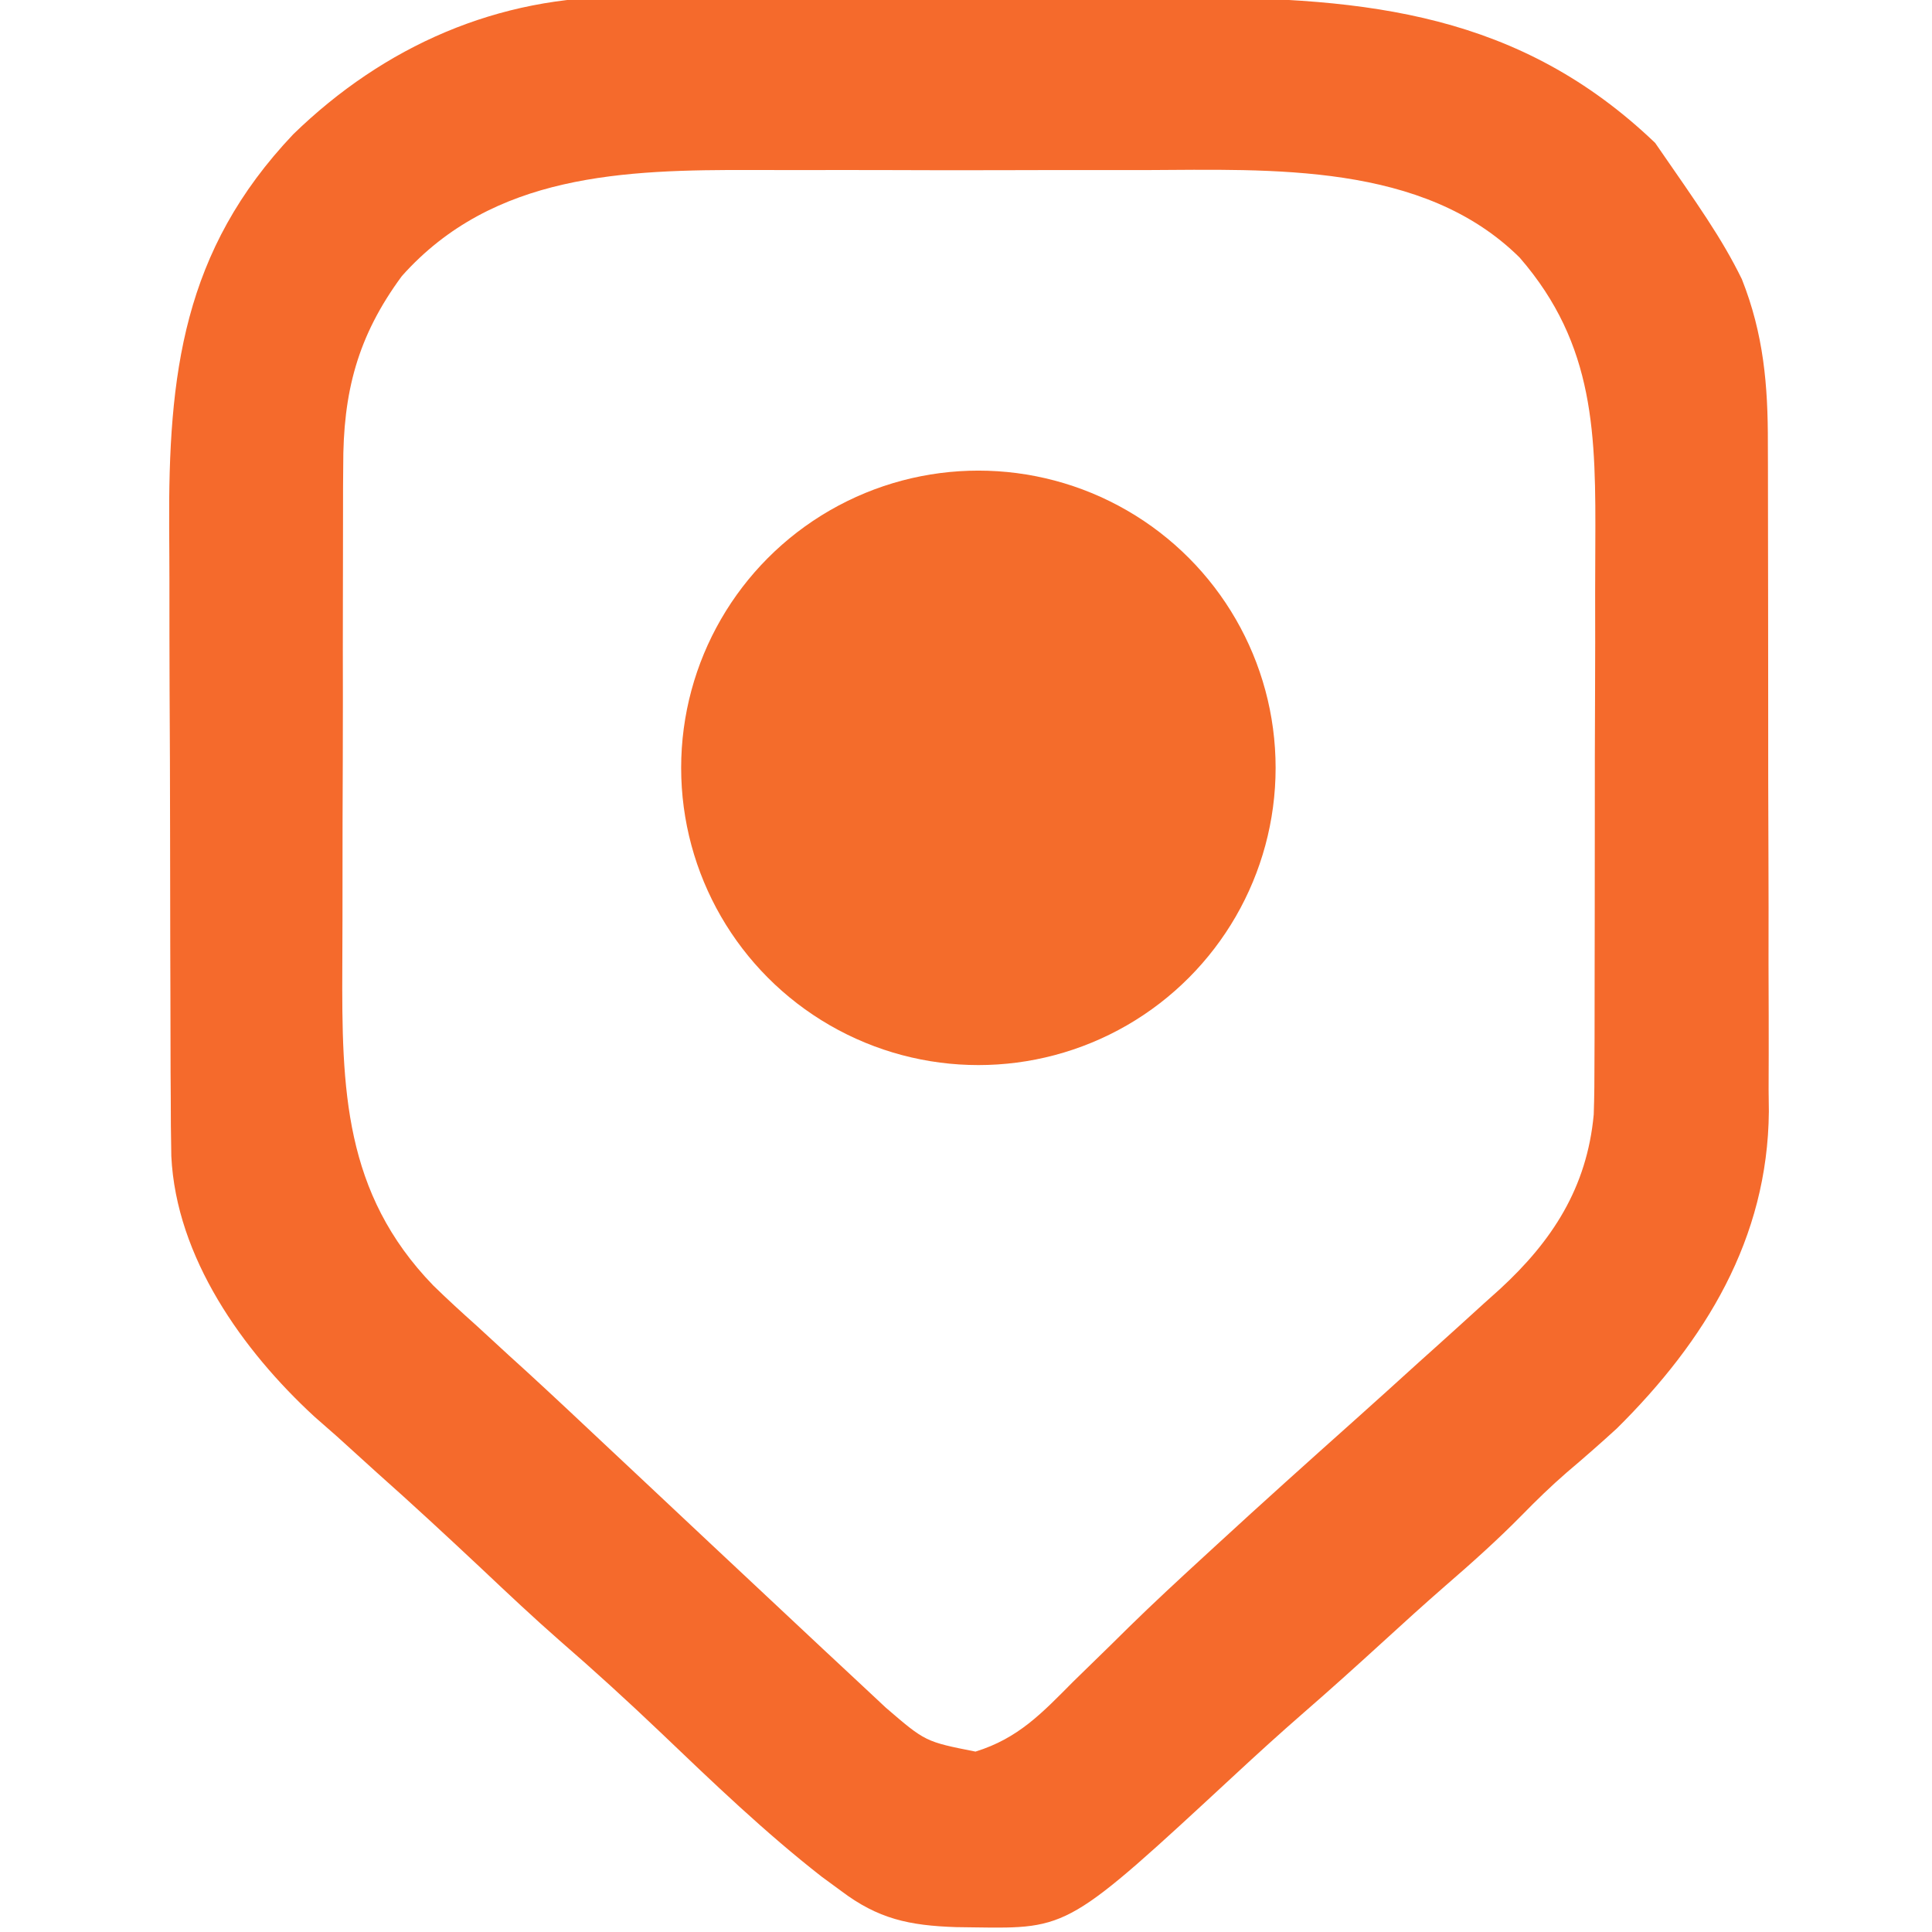
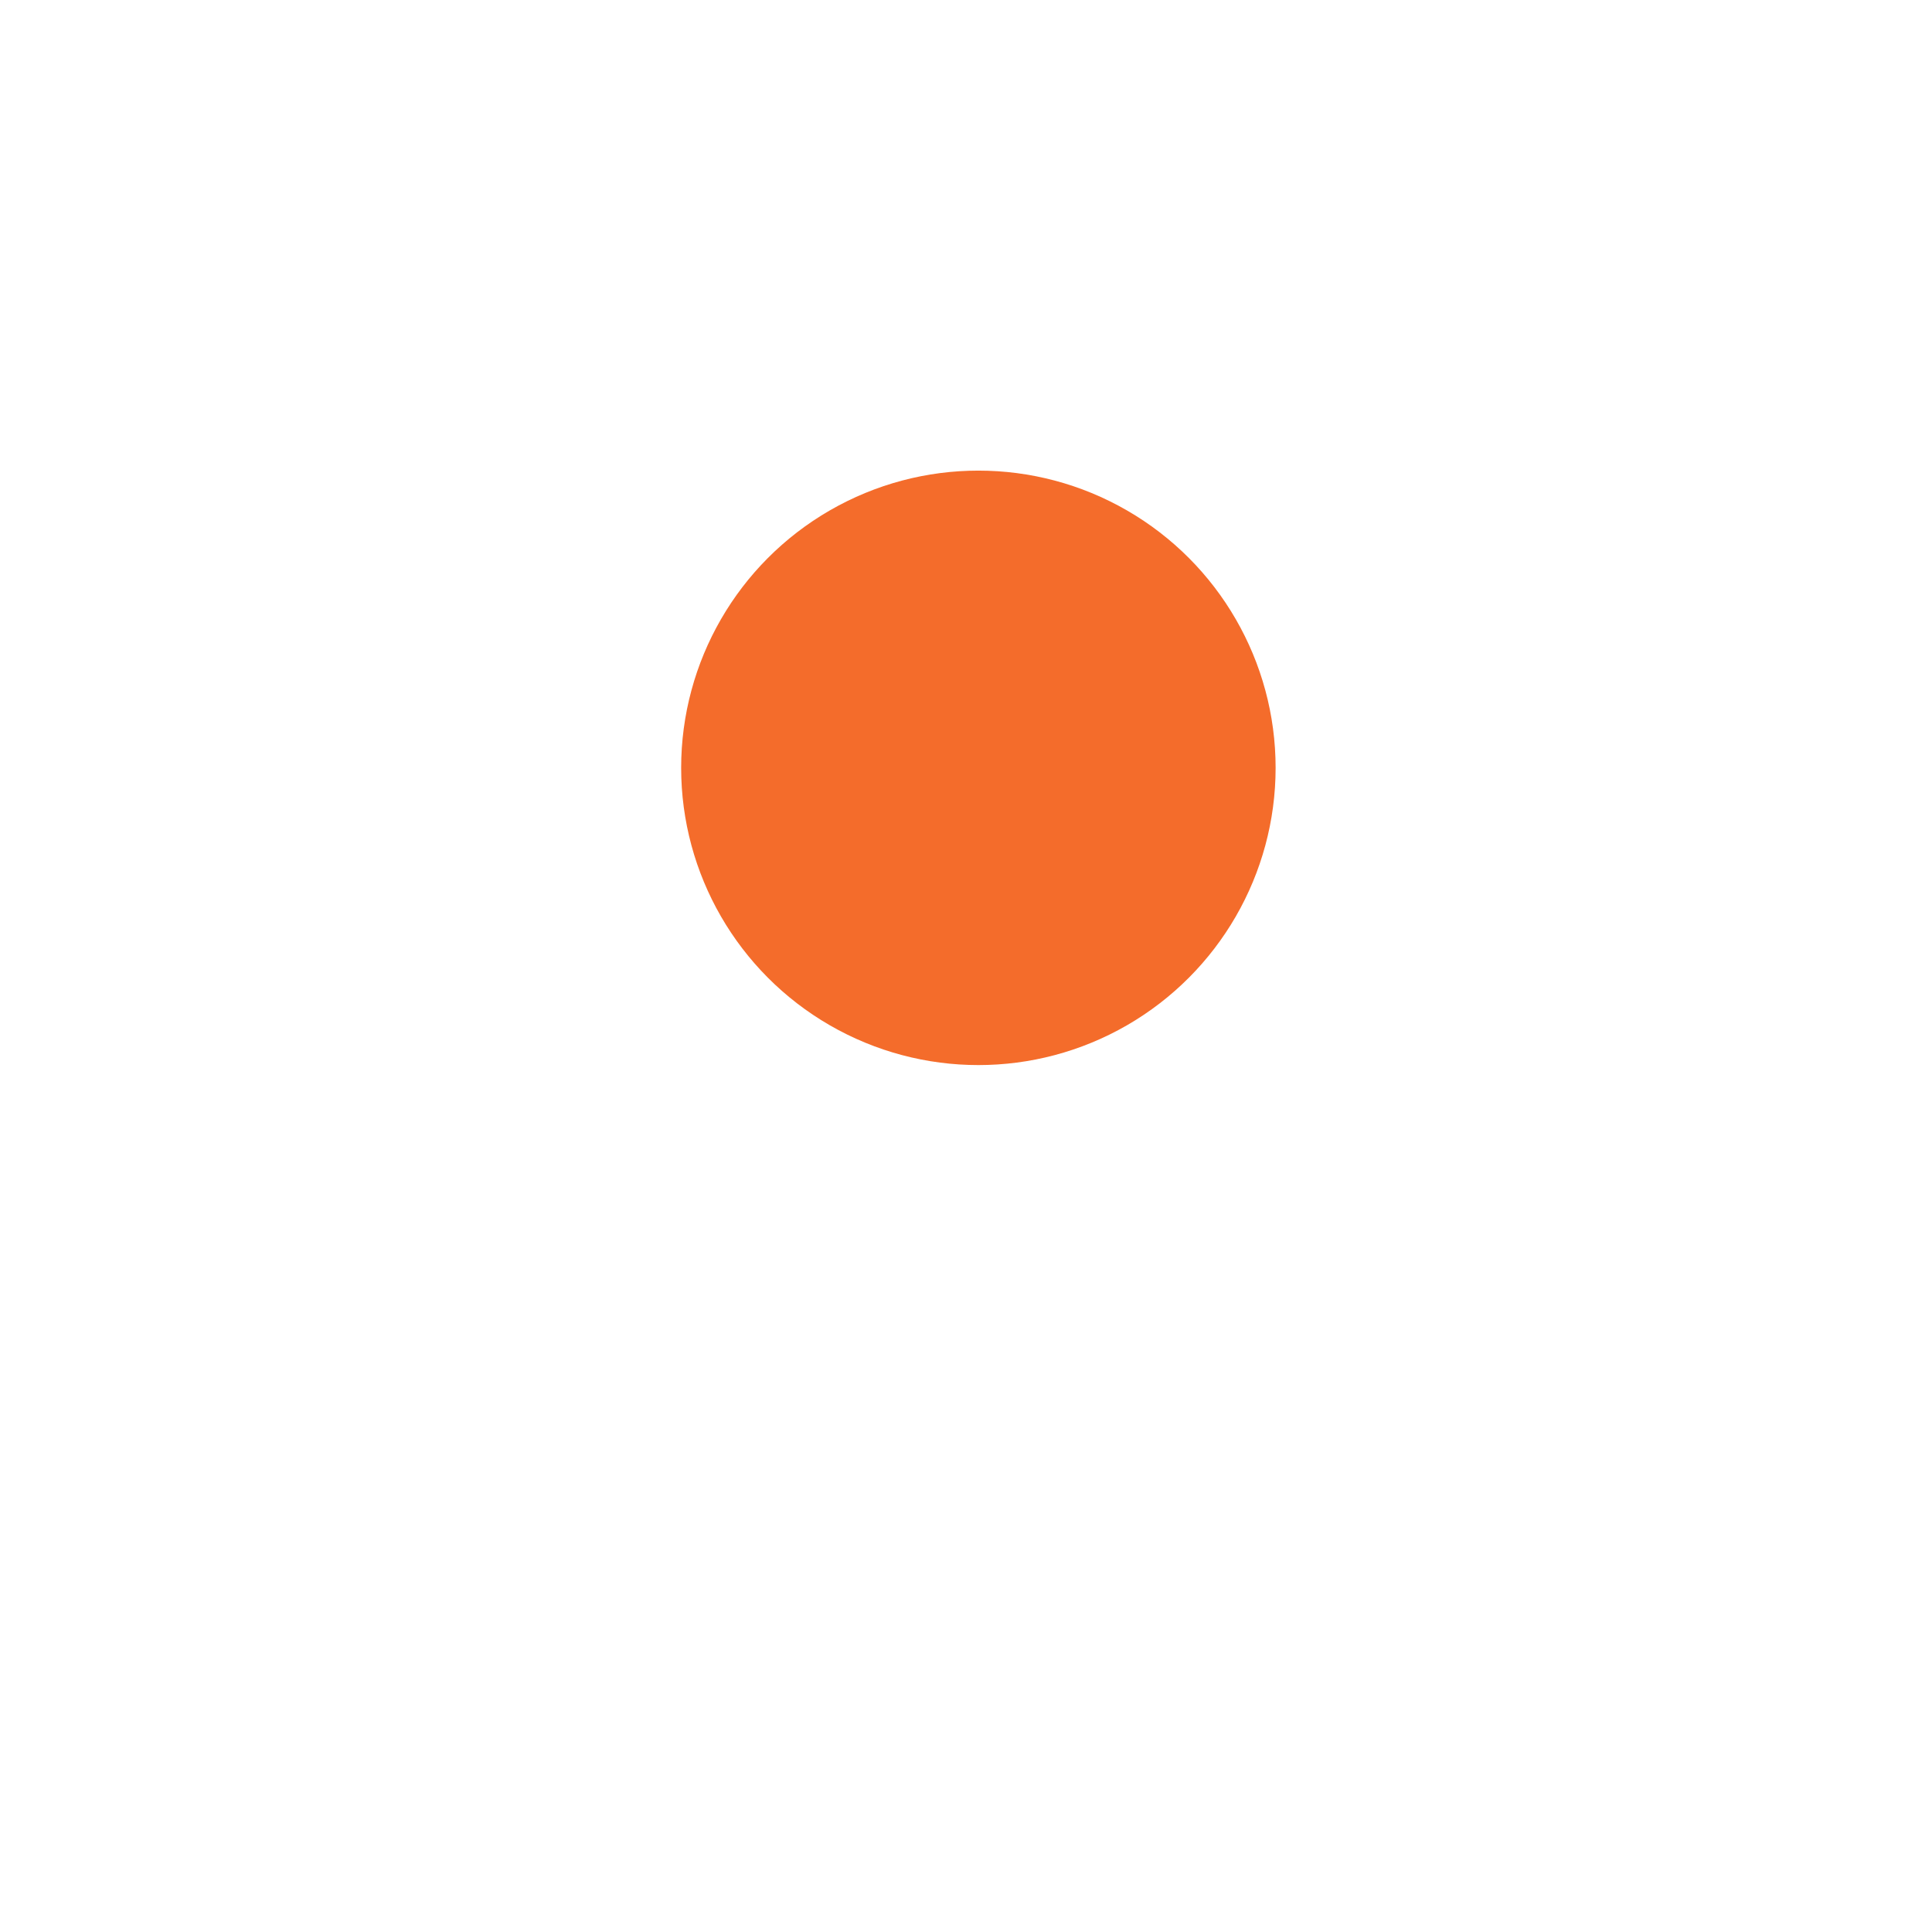
<svg xmlns="http://www.w3.org/2000/svg" version="1.1" width="234" height="234" viewBox="0 0 234 234">
  <g transform="translate(20.5, 0)">
-     <path d="M0 0 C0.93 0 1.86 -0.01 2.81 -0.01 C5.85 -0.02 8.89 0 11.92 0.01 C14.06 0.01 16.19 0.01 18.32 0.01 C22.78 0.01 27.23 0.02 31.69 0.04 C37.37 0.06 43.06 0.06 48.74 0.05 C53.14 0.05 57.54 0.06 61.94 0.07 C64.03 0.07 66.13 0.07 68.22 0.07 C89.88 0.07 108.37 1.97 124.78 17.68 C129.98 25.2 132.84 29.2 135.28 34.18 C137.92 40.83 138.45 47.05 138.43 54.12 C138.43 55.06 138.44 56 138.44 56.97 C138.45 60.06 138.45 63.15 138.45 66.24 C138.46 68.4 138.46 70.56 138.46 72.72 C138.47 77.25 138.47 81.77 138.47 86.3 C138.46 92.08 138.48 97.85 138.5 103.63 C138.52 108.1 138.52 112.56 138.51 117.02 C138.51 119.15 138.52 121.28 138.53 123.41 C138.54 126.4 138.53 129.38 138.52 132.37 C138.53 133.24 138.54 134.1 138.55 135 C138.42 150.4 130.85 162.77 120.15 173.37 C118.15 175.2 116.12 176.98 114.05 178.73 C112.16 180.37 110.4 182.08 108.65 183.87 C105.69 186.88 102.58 189.66 99.39 192.42 C96.77 194.7 94.21 197.03 91.65 199.37 C88.53 202.22 85.4 205.04 82.21 207.81 C79.37 210.28 76.59 212.81 73.83 215.37 C53.74 233.98 53.74 233.98 42.28 233.81 C41.56 233.8 40.85 233.79 40.12 233.78 C34.43 233.59 30.66 232.79 26.15 229.37 C25.39 228.81 24.62 228.25 23.83 227.67 C16.94 222.29 10.65 216.25 4.34 210.22 C0.34 206.41 -3.72 202.7 -7.9 199.08 C-11.08 196.29 -14.15 193.4 -17.22 190.5 C-21.47 186.51 -25.74 182.55 -30.1 178.68 C-31.68 177.25 -33.27 175.81 -34.85 174.37 C-35.76 173.57 -36.68 172.77 -37.62 171.94 C-46.31 163.93 -54.35 152.66 -54.94 140.41 C-54.99 137.96 -55.01 135.52 -55.01 133.07 C-55.02 132.15 -55.02 131.22 -55.03 130.26 C-55.04 127.19 -55.05 124.12 -55.05 121.05 C-55.06 118.91 -55.06 116.77 -55.07 114.63 C-55.08 110.14 -55.09 105.65 -55.09 101.16 C-55.09 95.42 -55.12 89.69 -55.15 83.96 C-55.17 79.53 -55.17 75.11 -55.17 70.68 C-55.18 68.57 -55.18 66.46 -55.2 64.35 C-55.31 45.68 -53.55 30.74 -40.17 16.63 C-29.16 5.93 -15.38 -0.14 0 0 Z M-27.02 33.81 C-32.41 41.12 -34.15 47.91 -34.12 56.87 C-34.13 57.69 -34.13 58.51 -34.14 59.36 C-34.15 62.05 -34.15 64.75 -34.15 67.45 C-34.15 69.34 -34.16 71.23 -34.16 73.11 C-34.17 77.07 -34.17 81.03 -34.16 84.98 C-34.16 90.03 -34.18 95.07 -34.2 100.11 C-34.21 104.01 -34.21 107.92 -34.21 111.82 C-34.21 113.68 -34.22 115.53 -34.23 117.39 C-34.3 132.24 -34.06 144.86 -23.22 156.06 C-21.51 157.73 -19.75 159.34 -17.97 160.93 C-16.64 162.16 -15.31 163.38 -13.98 164.6 C-12.96 165.53 -12.96 165.53 -11.91 166.48 C-8.55 169.56 -5.23 172.69 -1.91 175.81 C-0.57 177.06 0.76 178.32 2.1 179.57 C4.83 182.14 7.56 184.7 10.3 187.27 C13.62 190.39 16.96 193.52 20.29 196.63 C21.51 197.77 22.72 198.91 23.94 200.05 C25.57 201.58 27.2 203.1 28.84 204.62 C29.75 205.47 30.66 206.32 31.6 207.2 C36.39 211.32 36.39 211.32 42.46 212.52 C47.65 210.91 50.5 207.87 54.28 204.06 C55.78 202.59 57.28 201.13 58.79 199.66 C59.89 198.57 59.89 198.57 61.02 197.46 C63.99 194.55 67.03 191.74 70.09 188.93 C70.61 188.45 71.14 187.97 71.68 187.47 C77.23 182.36 82.84 177.33 88.46 172.31 C91.04 170.01 93.59 167.69 96.15 165.37 C96.76 164.83 97.36 164.28 97.99 163.72 C100.01 161.91 102.02 160.08 104.03 158.25 C104.99 157.39 104.99 157.39 105.97 156.51 C112.31 150.68 116.52 144.22 117.34 135.36 C117.42 133.13 117.43 130.9 117.43 128.66 C117.43 127.81 117.44 126.97 117.44 126.1 C117.45 123.33 117.45 120.56 117.45 117.79 C117.46 115.85 117.46 113.91 117.46 111.97 C117.47 107.91 117.47 103.86 117.47 99.8 C117.46 94.61 117.48 89.43 117.5 84.25 C117.52 80.25 117.52 76.24 117.51 72.24 C117.51 70.33 117.52 68.42 117.53 66.51 C117.59 53.09 117.57 42.18 108.37 31.57 C96.7 20.01 78.3 20.91 62.99 20.97 C61.18 20.97 59.37 20.97 57.56 20.97 C53.8 20.96 50.04 20.97 46.27 20.98 C41.48 21 36.7 20.99 31.91 20.97 C28.18 20.96 24.46 20.96 20.73 20.97 C18.97 20.97 17.2 20.97 15.44 20.96 C-0.03 20.92 -15.95 21.38 -27.02 33.81 Z" fill="#F56A2C" transform="translate(55.19 -0.37)" />
    <circle cx="98" cy="93" r="36" fill="#F46C2B" />
  </g>
</svg>